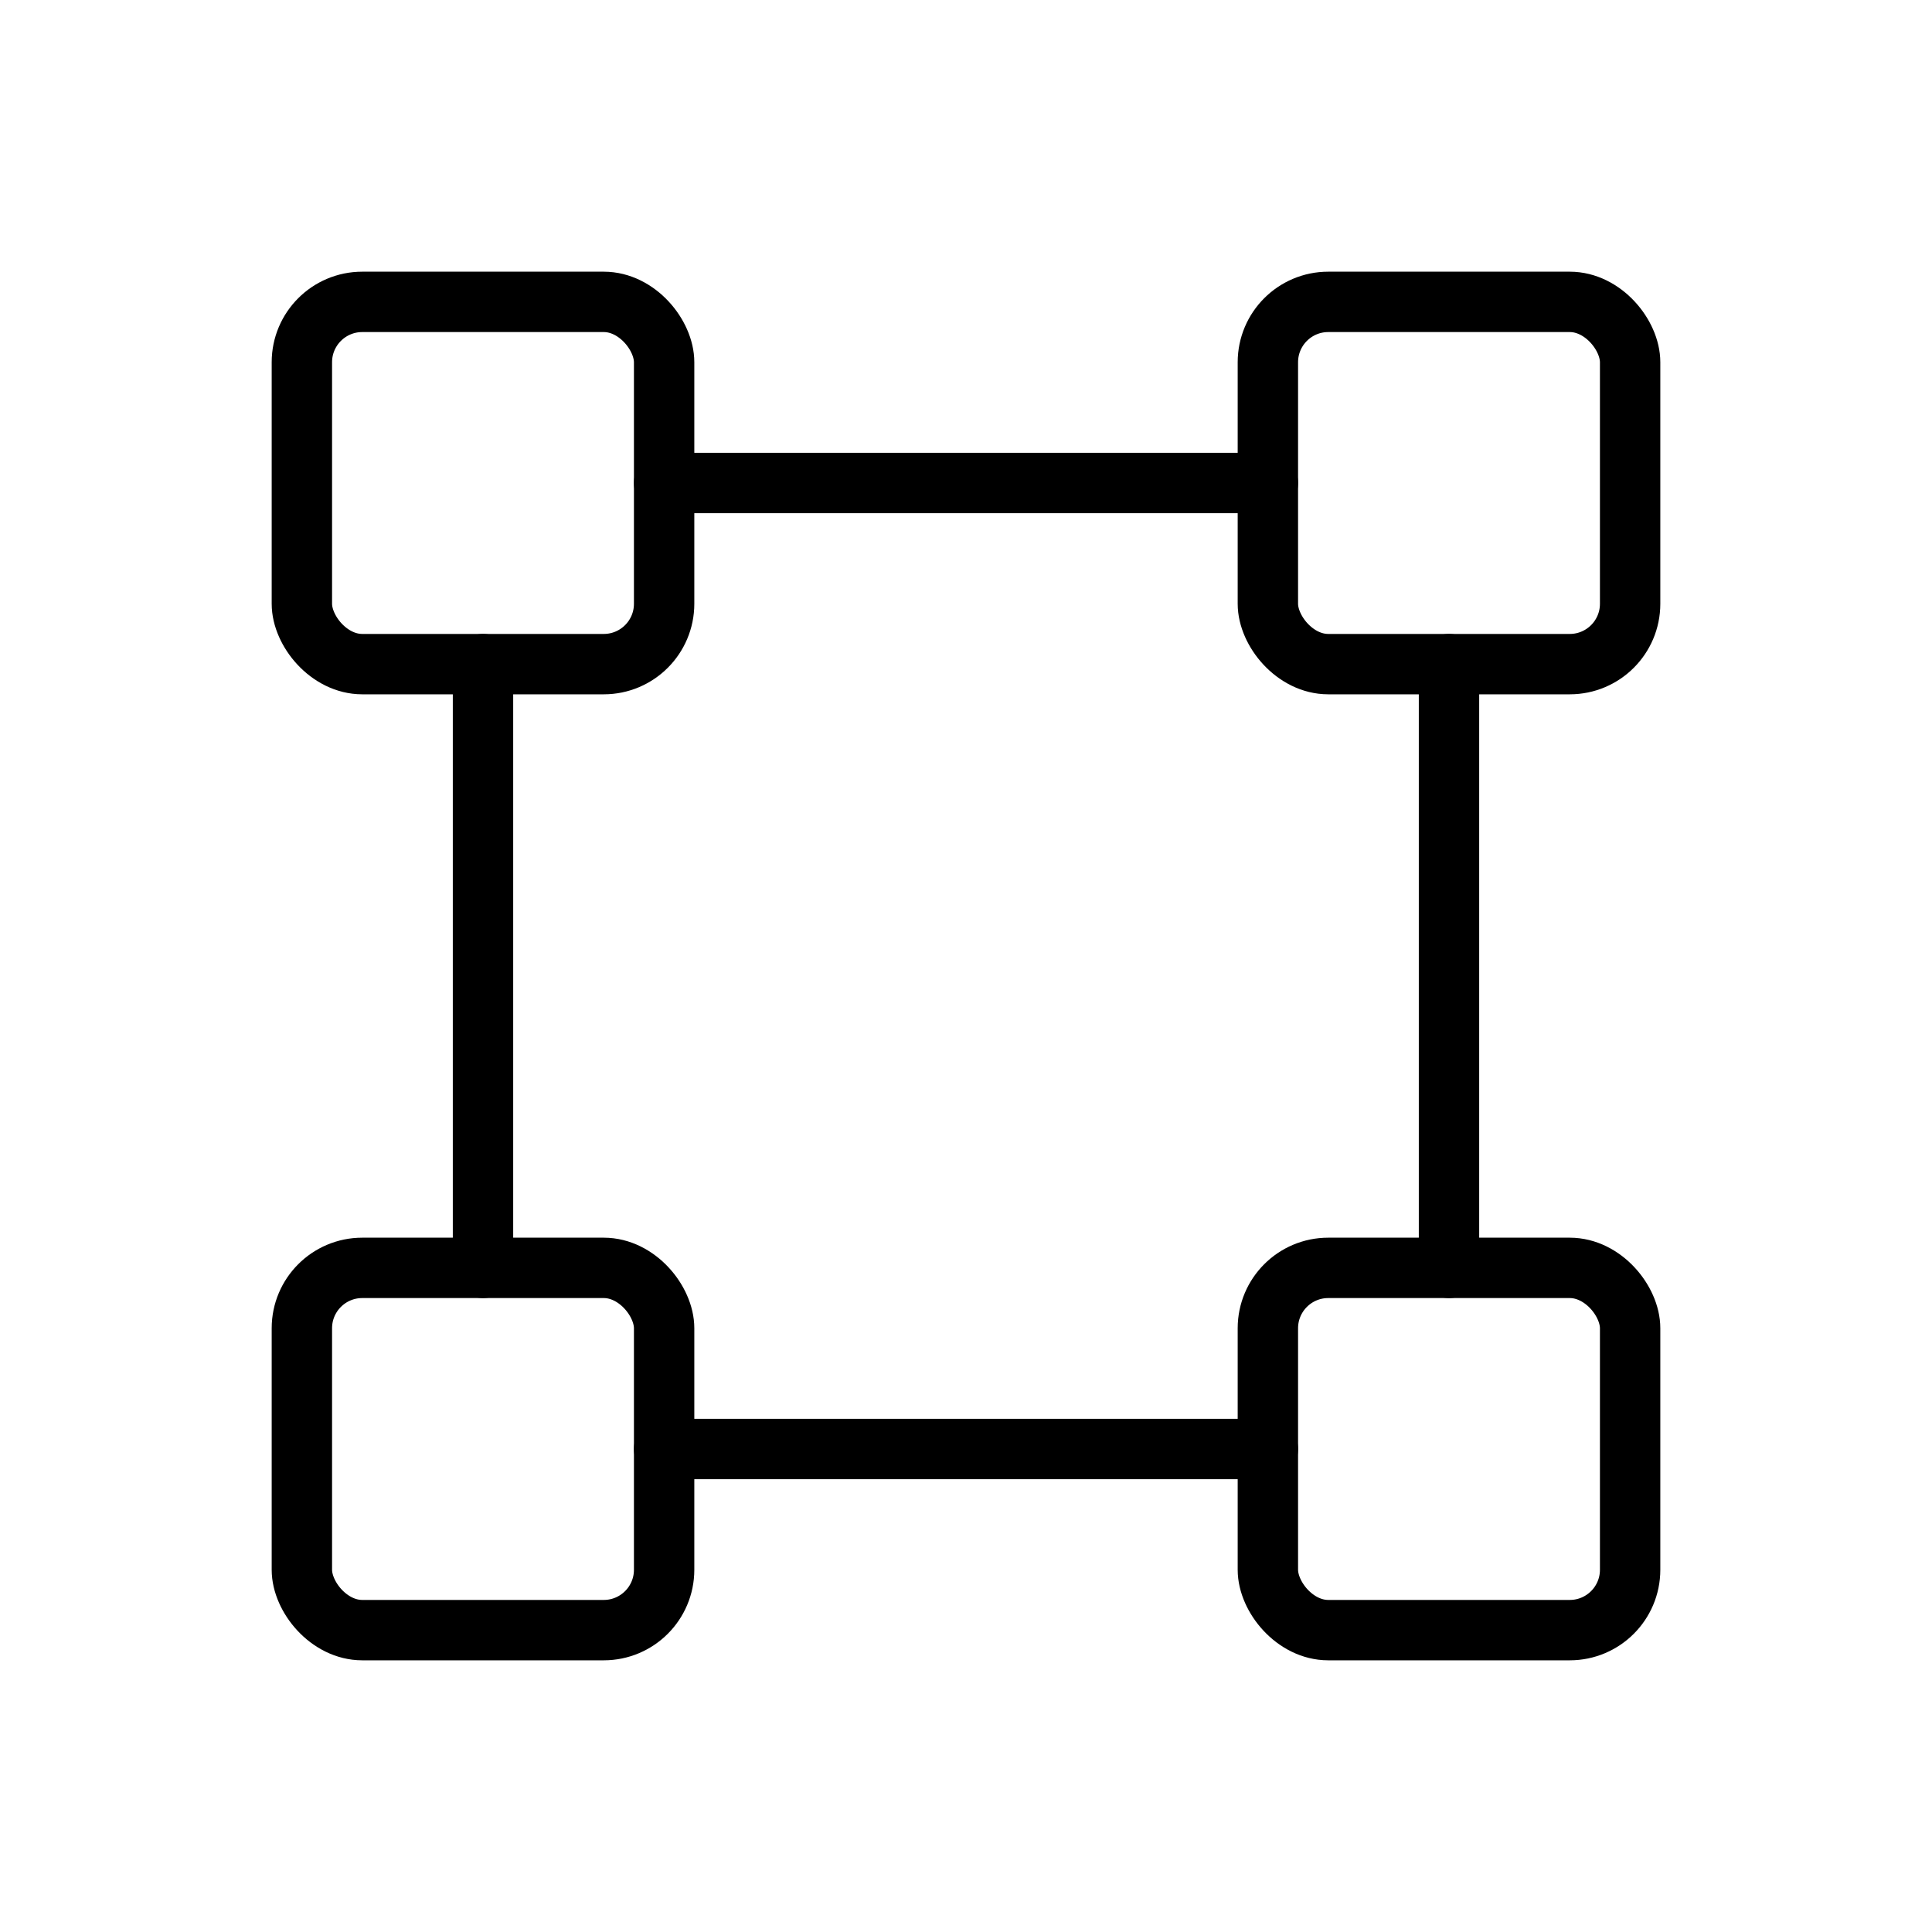
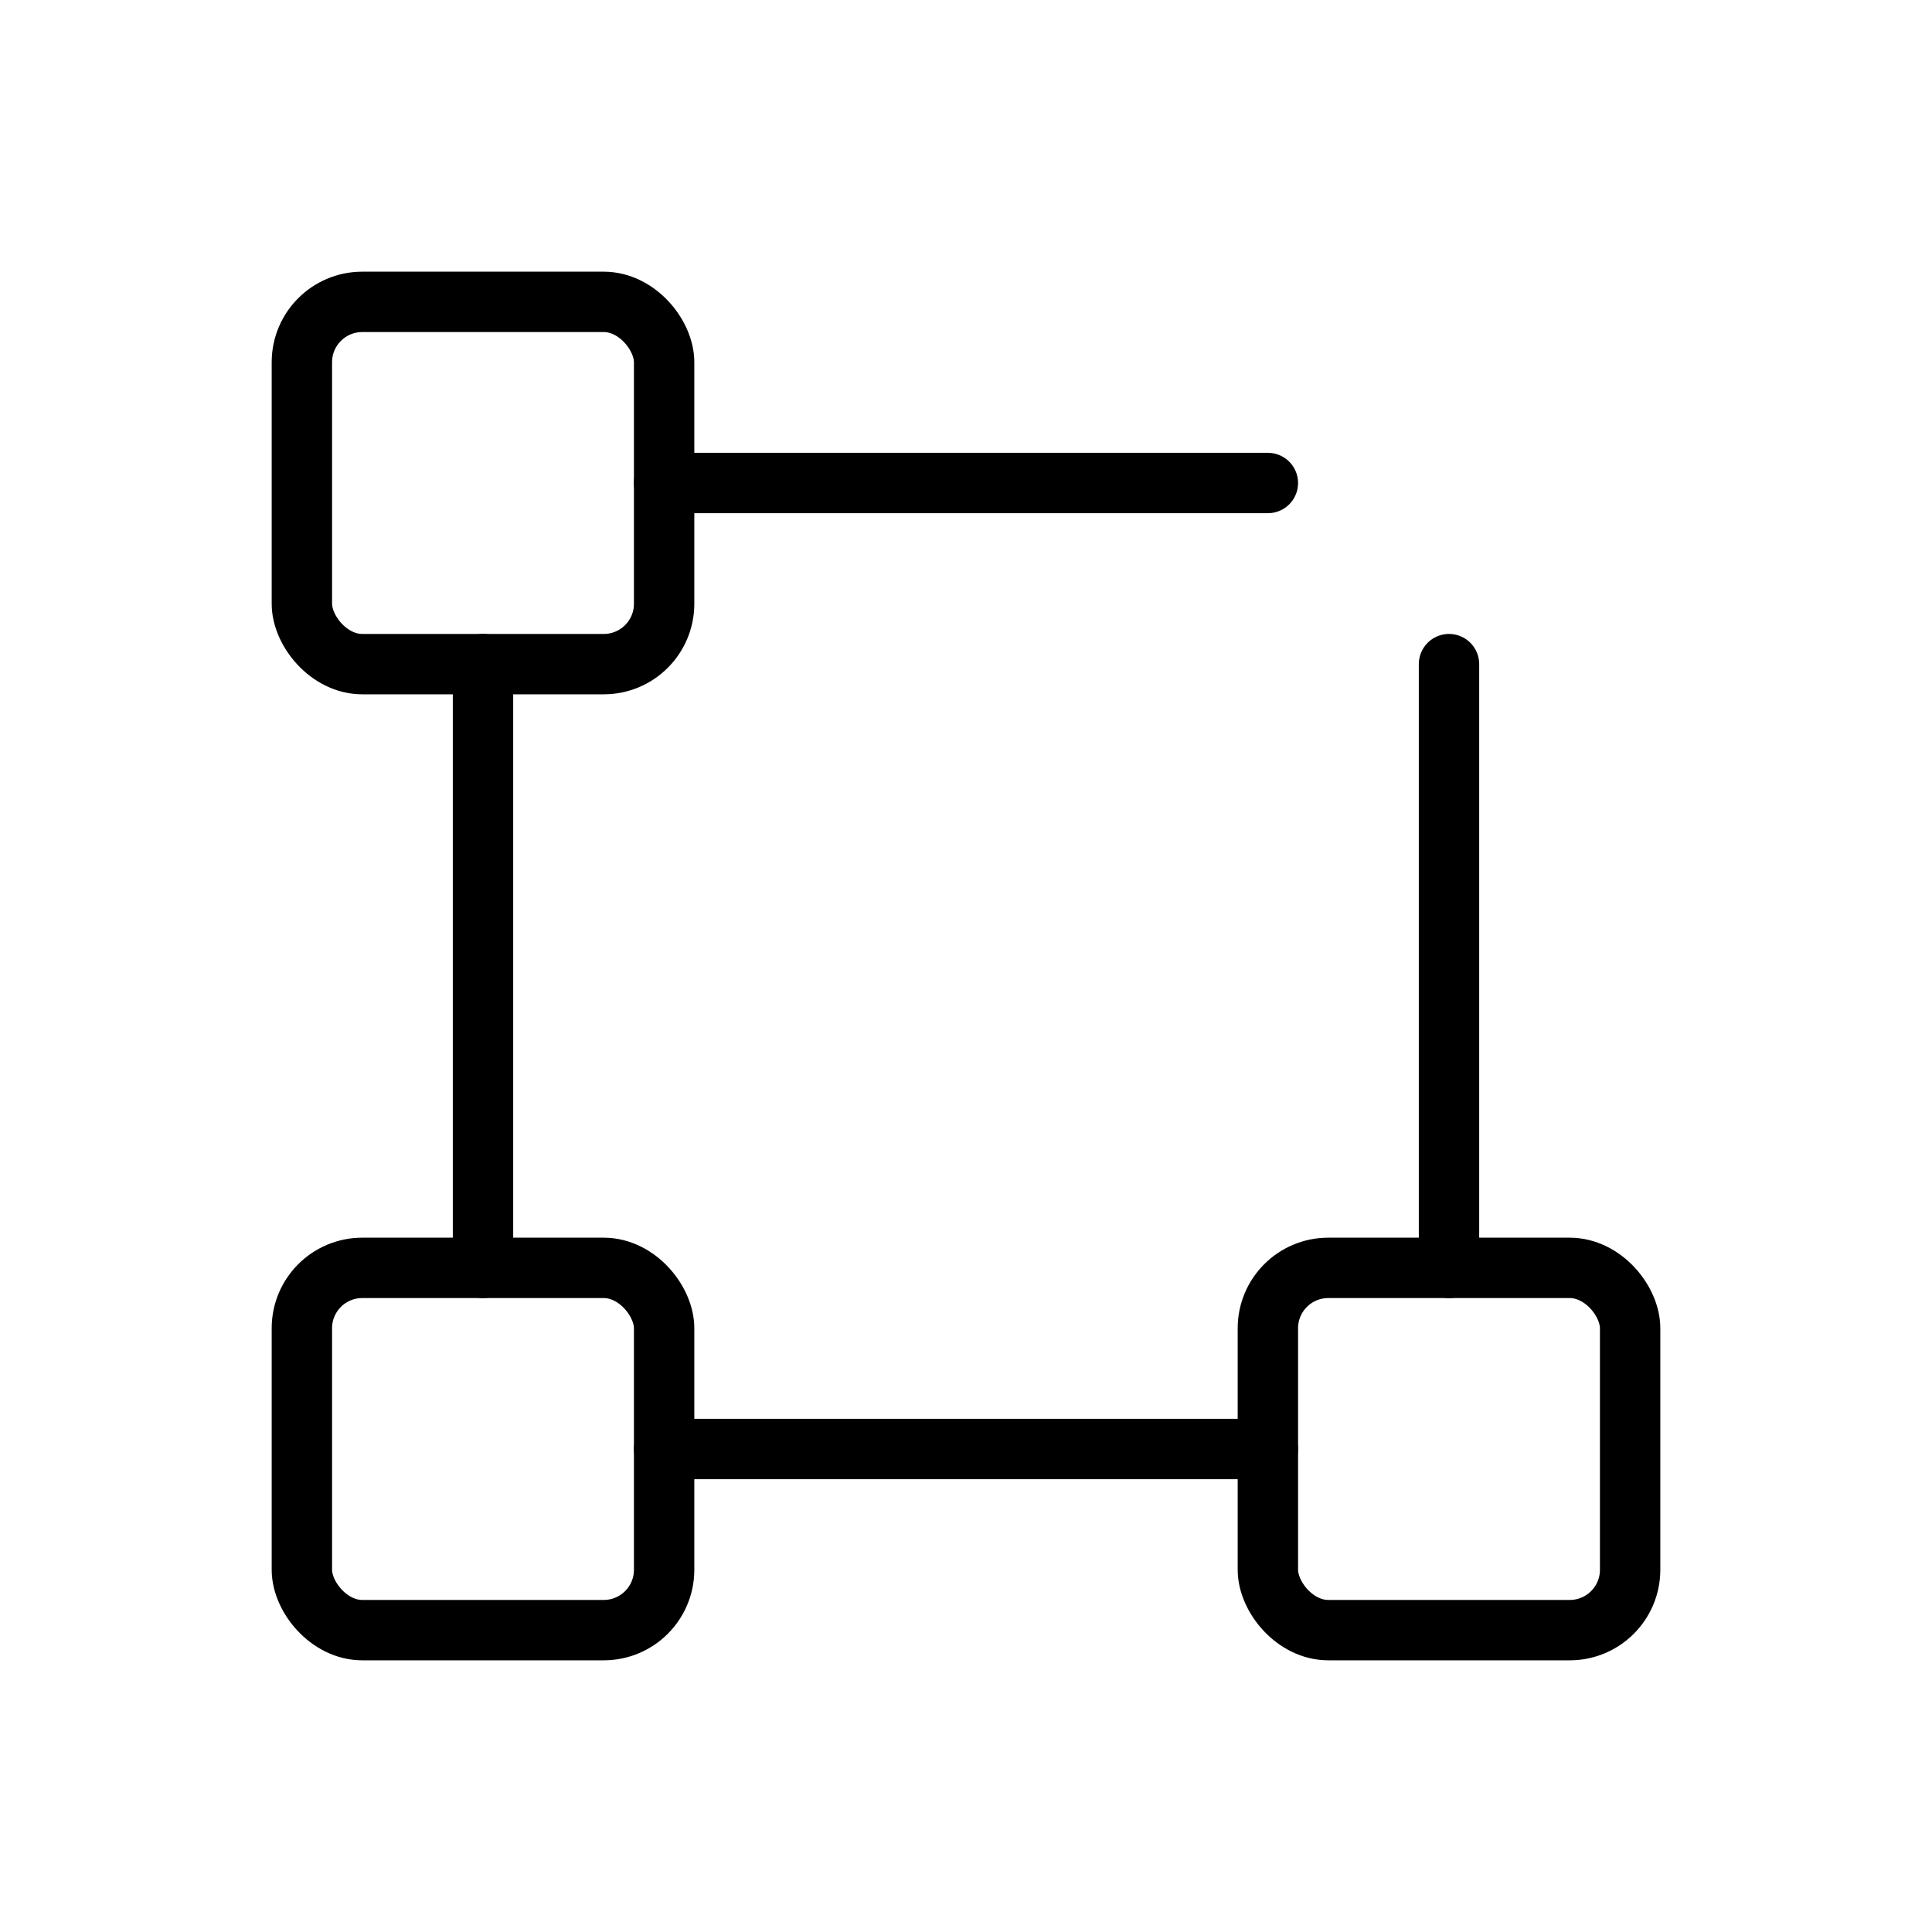
<svg xmlns="http://www.w3.org/2000/svg" viewBox="0 0 256 256">
-   <rect fill="none" height="256" width="256" />
-   <rect fill="none" height="48" rx="8" stroke="#000" stroke-linecap="round" stroke-linejoin="round" stroke-width="8" width="48" x="168" y="40" />
  <rect fill="none" height="48" rx="8" stroke="#000" stroke-linecap="round" stroke-linejoin="round" stroke-width="8" width="48" x="40" y="40" />
  <rect fill="none" height="48" rx="8" stroke="#000" stroke-linecap="round" stroke-linejoin="round" stroke-width="8" width="48" x="168" y="168" />
  <rect fill="none" height="48" rx="8" stroke="#000" stroke-linecap="round" stroke-linejoin="round" stroke-width="8" width="48" x="40" y="168" />
  <line fill="none" stroke="#000" stroke-linecap="round" stroke-linejoin="round" stroke-width="8" x1="64" x2="64" y1="168" y2="88" />
  <line fill="none" stroke="#000" stroke-linecap="round" stroke-linejoin="round" stroke-width="8" x1="168" x2="88" y1="192" y2="192" />
  <line fill="none" stroke="#000" stroke-linecap="round" stroke-linejoin="round" stroke-width="8" x1="192" x2="192" y1="88" y2="168" />
  <line fill="none" stroke="#000" stroke-linecap="round" stroke-linejoin="round" stroke-width="8" x1="88" x2="168" y1="64" y2="64" />
</svg>